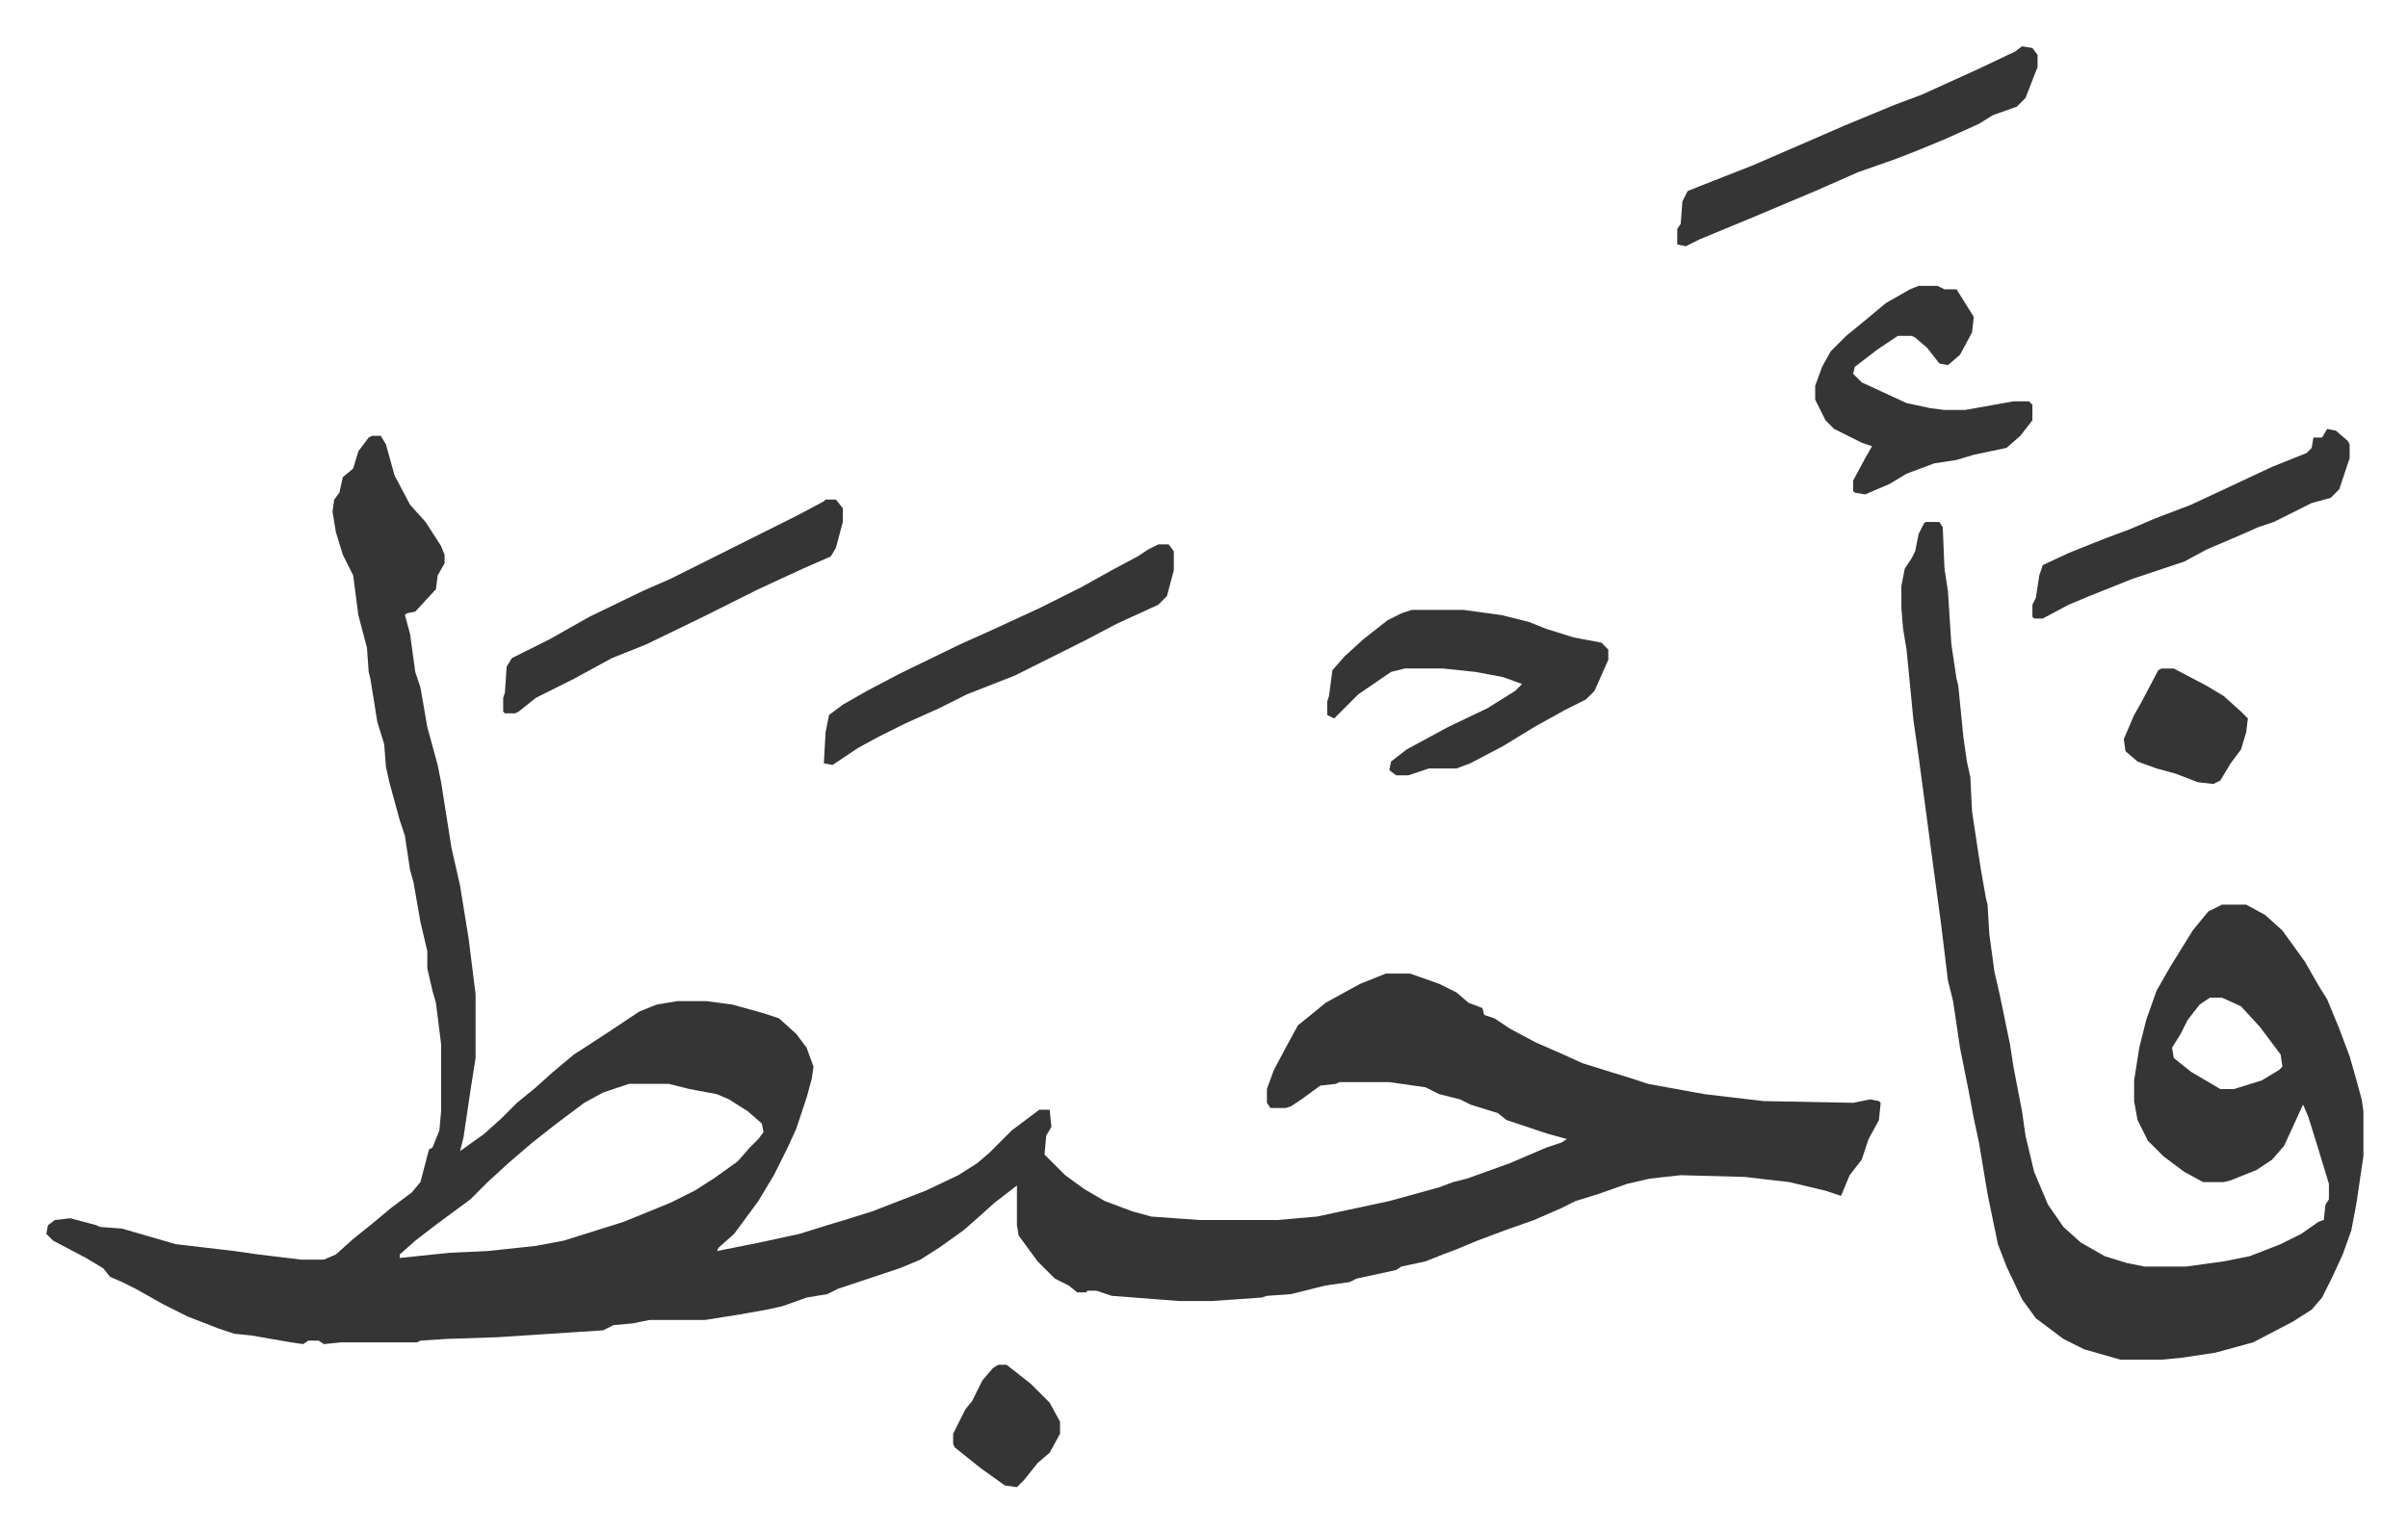
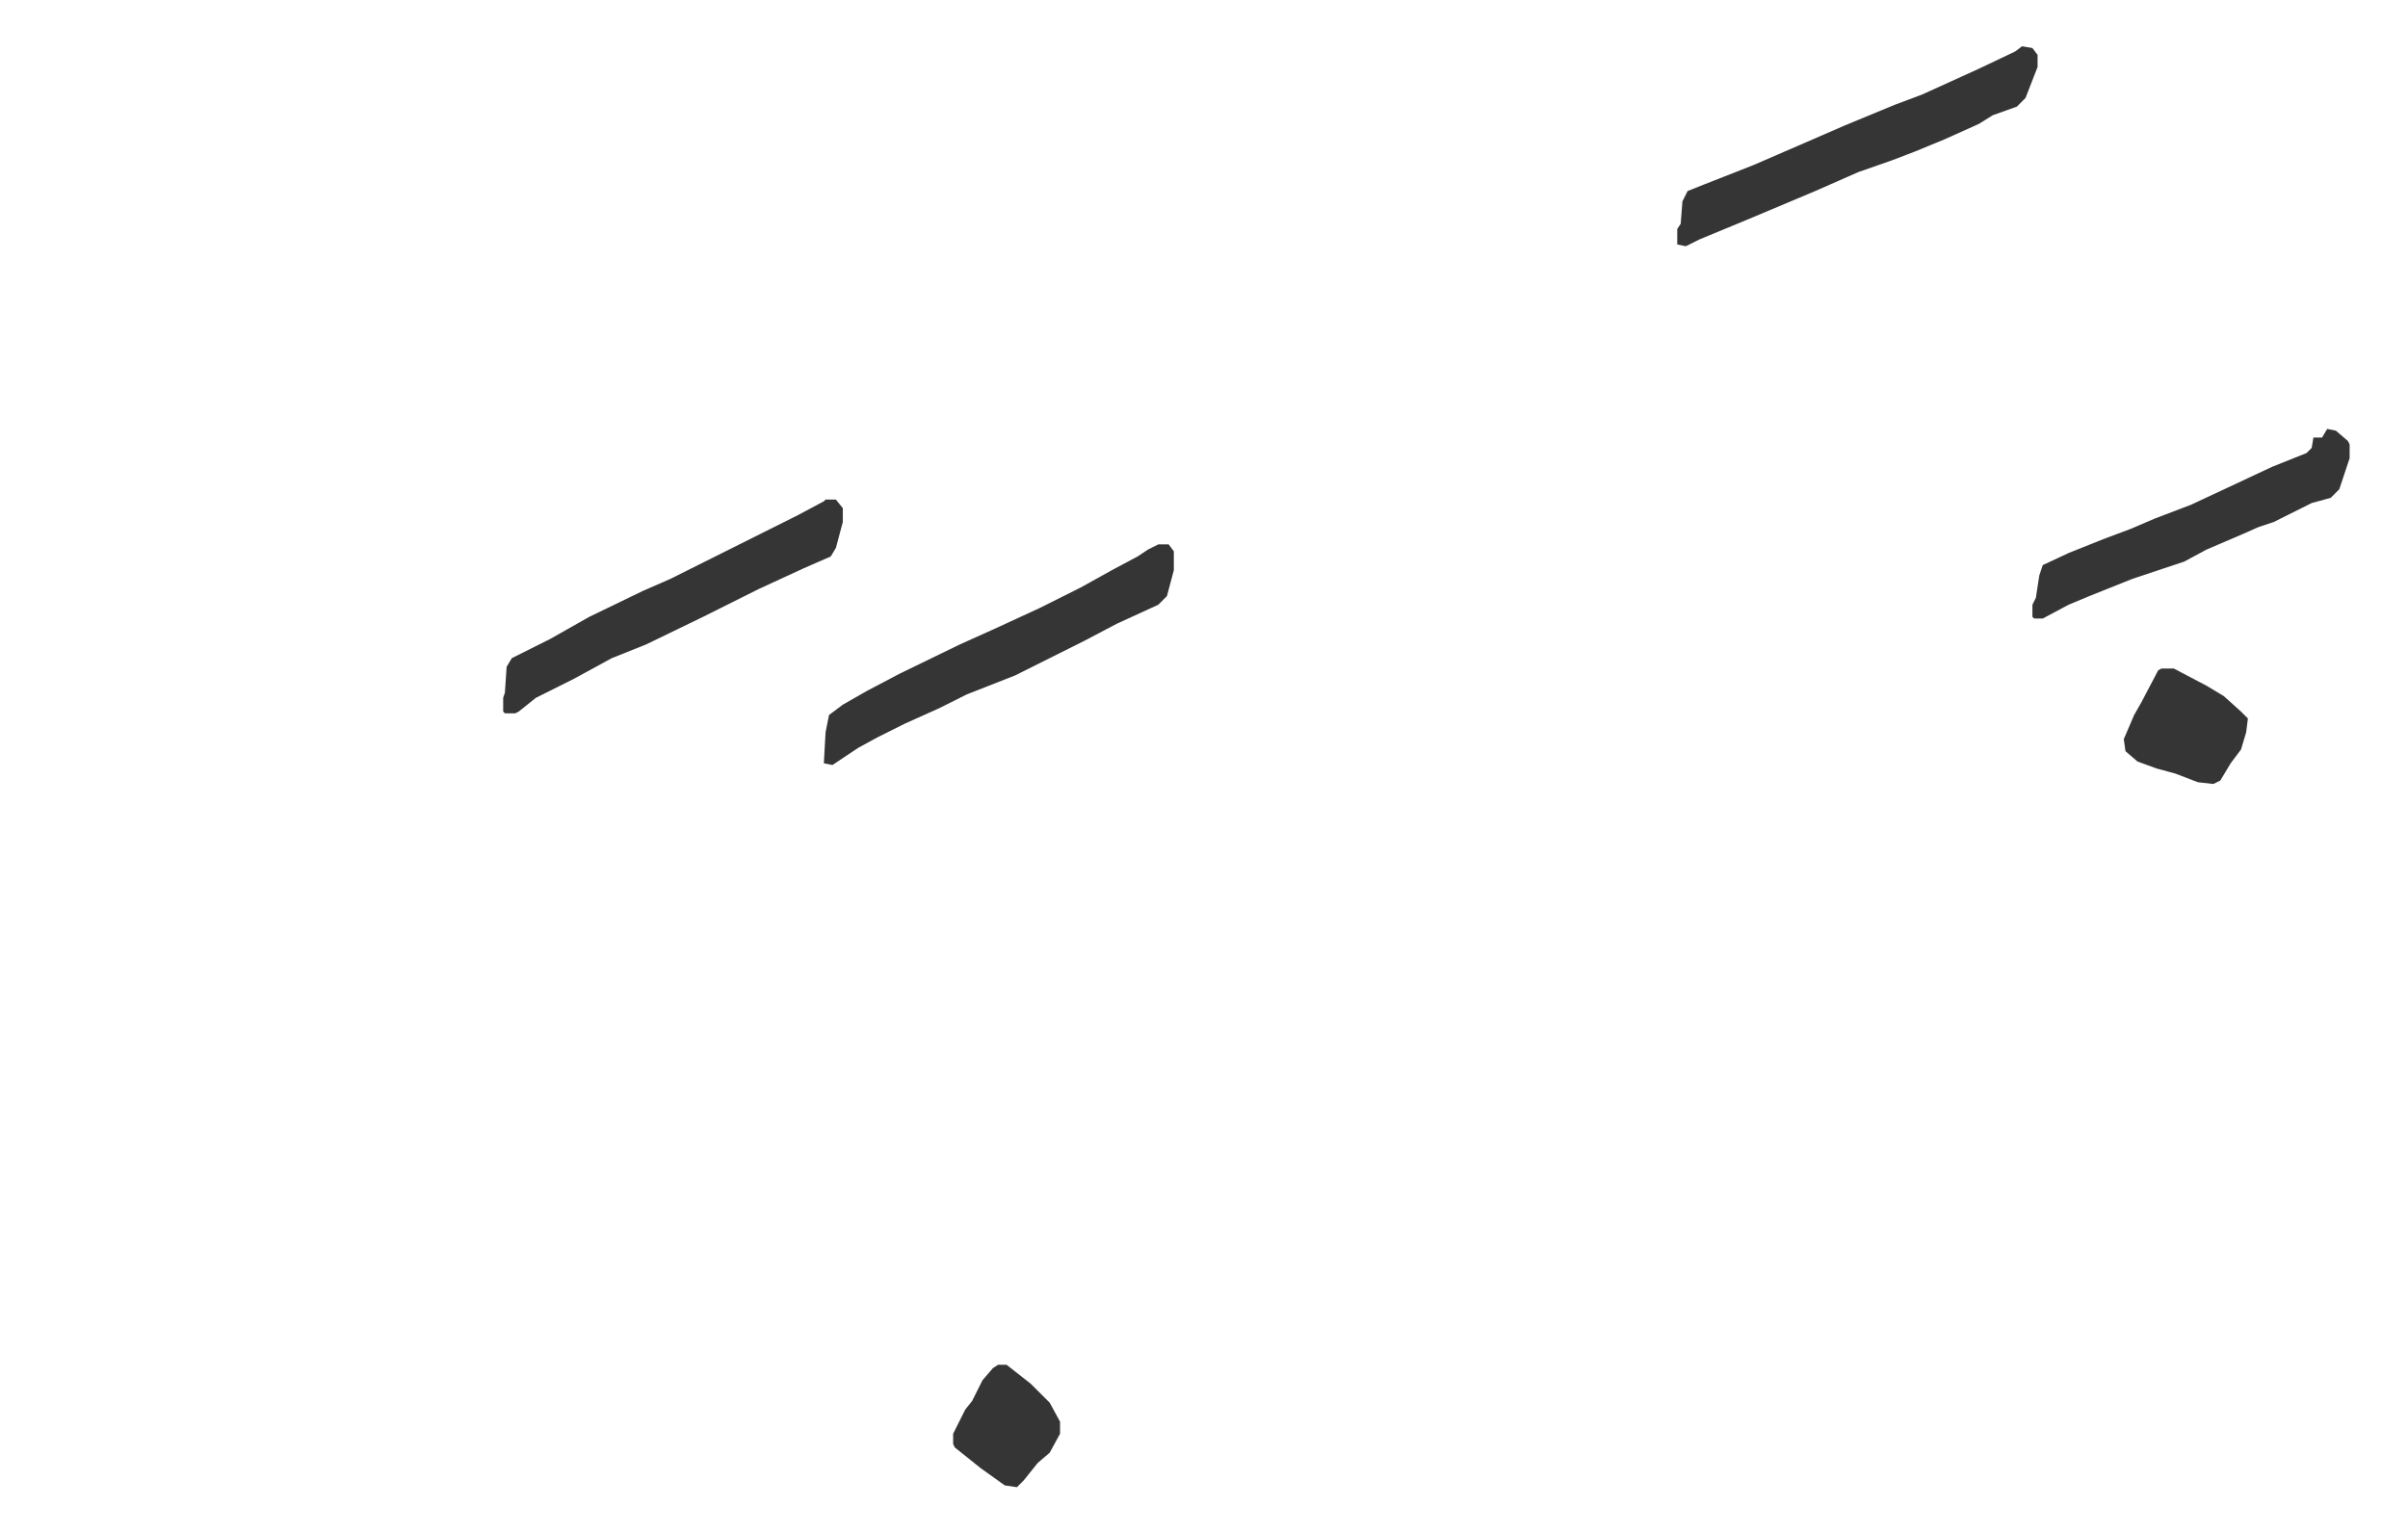
<svg xmlns="http://www.w3.org/2000/svg" role="img" viewBox="-26.86 189.14 1396.72 888.72">
-   <path fill="#353535" id="rule_normal" d="M189 442h5l3 5 5 18 9 17 9 10 9 14 2 5v5l-4 7-1 8-12 13-5 1-1 1 3 11 3 22 3 9 4 23 6 22 2 10 6 38 5 22 5 31 4 32v37l-3 19-4 27-2 8 14-10 10-9 9-9 11-9 10-9 12-10 20-13 18-12 10-4 12-2h17l15 2 18 5 9 3 10 9 6 8 4 11-1 7-3 11-6 18-5 11-8 16-9 15-14 19-9 8-1 2 25-5 23-5 16-5 10-3 16-5 31-12 19-9 11-7 7-6 5-5 8-8 16-12h6l1 10-3 5-1 11 7 7 5 5 11 8 12 7 16 6 11 3 28 2h45l23-2 42-9 29-8 8-3 8-2 25-9 21-9 9-3 3-2-11-3-24-8-5-4-16-5-6-3-12-3-8-4-21-3h-29l-2 1-9 1-11 8-6 4-3 1h-9l-2-3v-8l4-11 8-15 6-11 5-4 11-9 20-11 15-6h14l17 6 10 5 7 6 8 3 1 4 6 2 9 6 15 8 16 7 11 5 16 5 13 4 9 3 33 6 34 4 52 1 10-2 5 1 1 1-1 10-6 11-4 12-7 9-5 12-9-3-21-5-26-3-37-1-18 2-13 3-17 6-13 4-8 4-16 7-17 6-16 6-12 5-8 3-10 4-14 3-3 2-23 5-4 2-14 2-20 5-14 1-3 1-29 2h-19l-39-3-9-3h-5l-1 1h-5l-5-4-8-4-10-10-11-15-1-6v-23l-13 10-10 9-8 7-14 10-11 7-12 5-15 5-9 3-12 4-6 3-12 2-14 5-9 2-17 3-19 3h-32l-10 2-11 1-6 3-61 4-30 1-15 1-2 1h-44l-10 1-3-2h-6l-3 2-7-1-23-4-10-1-9-3-18-7-14-7-16-9-8-4-7-3-4-5-10-6-19-10-4-4 1-5 4-3 9-1 15 4 2 1 13 1 31 9 34 4 14 2 25 3h13l7-3 10-9 10-8 12-10 12-9 5-6 5-19 2-1 4-10 1-11v-39l-3-24-2-7-3-13v-10l-4-17-4-23-2-7-3-20-3-9-6-22-2-9-1-13-4-13-4-25-1-4-1-14-5-19-3-23-6-12-4-13-2-12 1-7 3-4 2-9 6-5 3-10 6-8zm149 376l-15 5-11 6-16 12-14 11-14 12-12 11-10 10-19 14-13 10-9 8v2l29-3 22-1 28-3 16-3 16-5 19-6 27-11 14-7 11-7 14-10 7-8 5-5 3-4-1-5-8-7-11-7-7-3-16-3-12-3zm752-326h8l2 3 1 24 2 13 2 31 3 20 1 4 3 30 2 14 2 9 1 20 5 33 3 17 1 4 1 17 3 22 3 13 6 29 2 13 5 26 2 14 5 21 8 19 9 13 10 9 14 8 13 4 10 2h24l22-3 15-3 18-7 12-6 10-7 3-1 1-9 2-3v-9l-7-23-5-16-3-7-11 24-7 8-9 6-15 6-4 1h-12l-11-6-12-9-9-9-6-12-2-11v-12l3-19 4-16 6-17 8-14 13-21 9-11 8-4h14l11 6 10 9 13 18 8 14 5 8 7 17 6 16 4 14 3 11 1 7v26l-4 27-3 16-5 14-6 13-6 12-6 7-11 7-23 12-22 6-20 3-11 1h-24l-21-6-12-6-16-12-8-11-9-19-5-13-6-29-5-30-3-14-3-16-5-25-4-27-3-12-4-33-5-37-8-60-3-21-4-41-2-12-1-12v-13l2-10 4-6 2-4 2-10 3-6zm165 276l-6 4-7 9-4 8-5 8 1 6 10 8 17 10h8l16-5 10-6 2-2-1-7-12-16-11-12-11-5zM792 543h30l22 3 16 4 10 4 16 5 16 3 4 4v6l-8 18-5 5-12 6-18 10-18 11-19 10-8 3h-16l-12 4h-7l-4-3 1-5 9-7 24-13 23-11 16-10 4-4-11-4-16-3-19-2h-22l-8 2-19 13-10 10-4 4-4-2v-8l1-3 2-15 7-8 11-10 14-11 8-4zm294-188h11l4 2h7l10 16-1 9-7 13-7 6-5-1-7-9-7-6-2-1h-8l-12 8-13 10-1 4 5 5 26 12 14 3 8 1h12l28-5h9l2 2v9l-7 9-8 7-19 4-10 3-13 2-16 6-10 6-14 6-6-1-1-1v-6l7-13 4-7-6-2-16-8-5-5-6-12v-8l4-11 5-9 9-9 11-9 12-10 14-8z" />
  <path fill="#353535" id="rule_normal" d="M645 505h6l3 4v11l-4 15-5 5-24 11-19 10-40 20-28 11-16 8-20 9-16 8-11 6-12 8-3 2-5-1 1-18 2-10 8-6 14-8 19-10 35-17 20-9 13-6 13-6 24-12 18-10 15-8 6-4zm501-289l6 1 3 4v7l-7 18-5 5-14 5-8 5-20 9-17 7-13 5-20 7-25 11-38 16-29 12-8 4-5-1v-9l2-3 1-13 3-6 10-4 28-11 30-13 23-10 29-12 16-6 33-15 21-10zM452 479h6l4 5v8l-4 15-3 5-16 7-26 12-16 8-16 8-33 16-20 8-22 12-22 11-10 8-2 1h-6l-1-1v-8l1-3 1-15 3-5 22-11 23-13 31-15 16-7 74-37 15-8zm871-41l5 1 7 6 1 2v8l-6 18-5 5-11 3-16 8-6 3-9 3-9 4-21 9-13 7-30 10-15 6-10 4-12 5-15 8h-5l-1-1v-7l2-4 2-13 2-6 15-7 20-8 16-6 14-6 21-8 15-7 32-15 20-8 3-3 1-6h5zm-96 139h7l19 10 10 6 10 9 4 4-1 8-3 10-6 8-6 10-4 2-9-1-13-5-11-3-11-4-7-6-1-7 6-14 4-7 10-19zM552 981h5l14 11 11 11 6 11v7l-6 11-7 6-8 10-4 4-7-1-14-10-10-8-5-4-1-2v-6l7-14 4-5 6-12 6-7z" />
</svg>